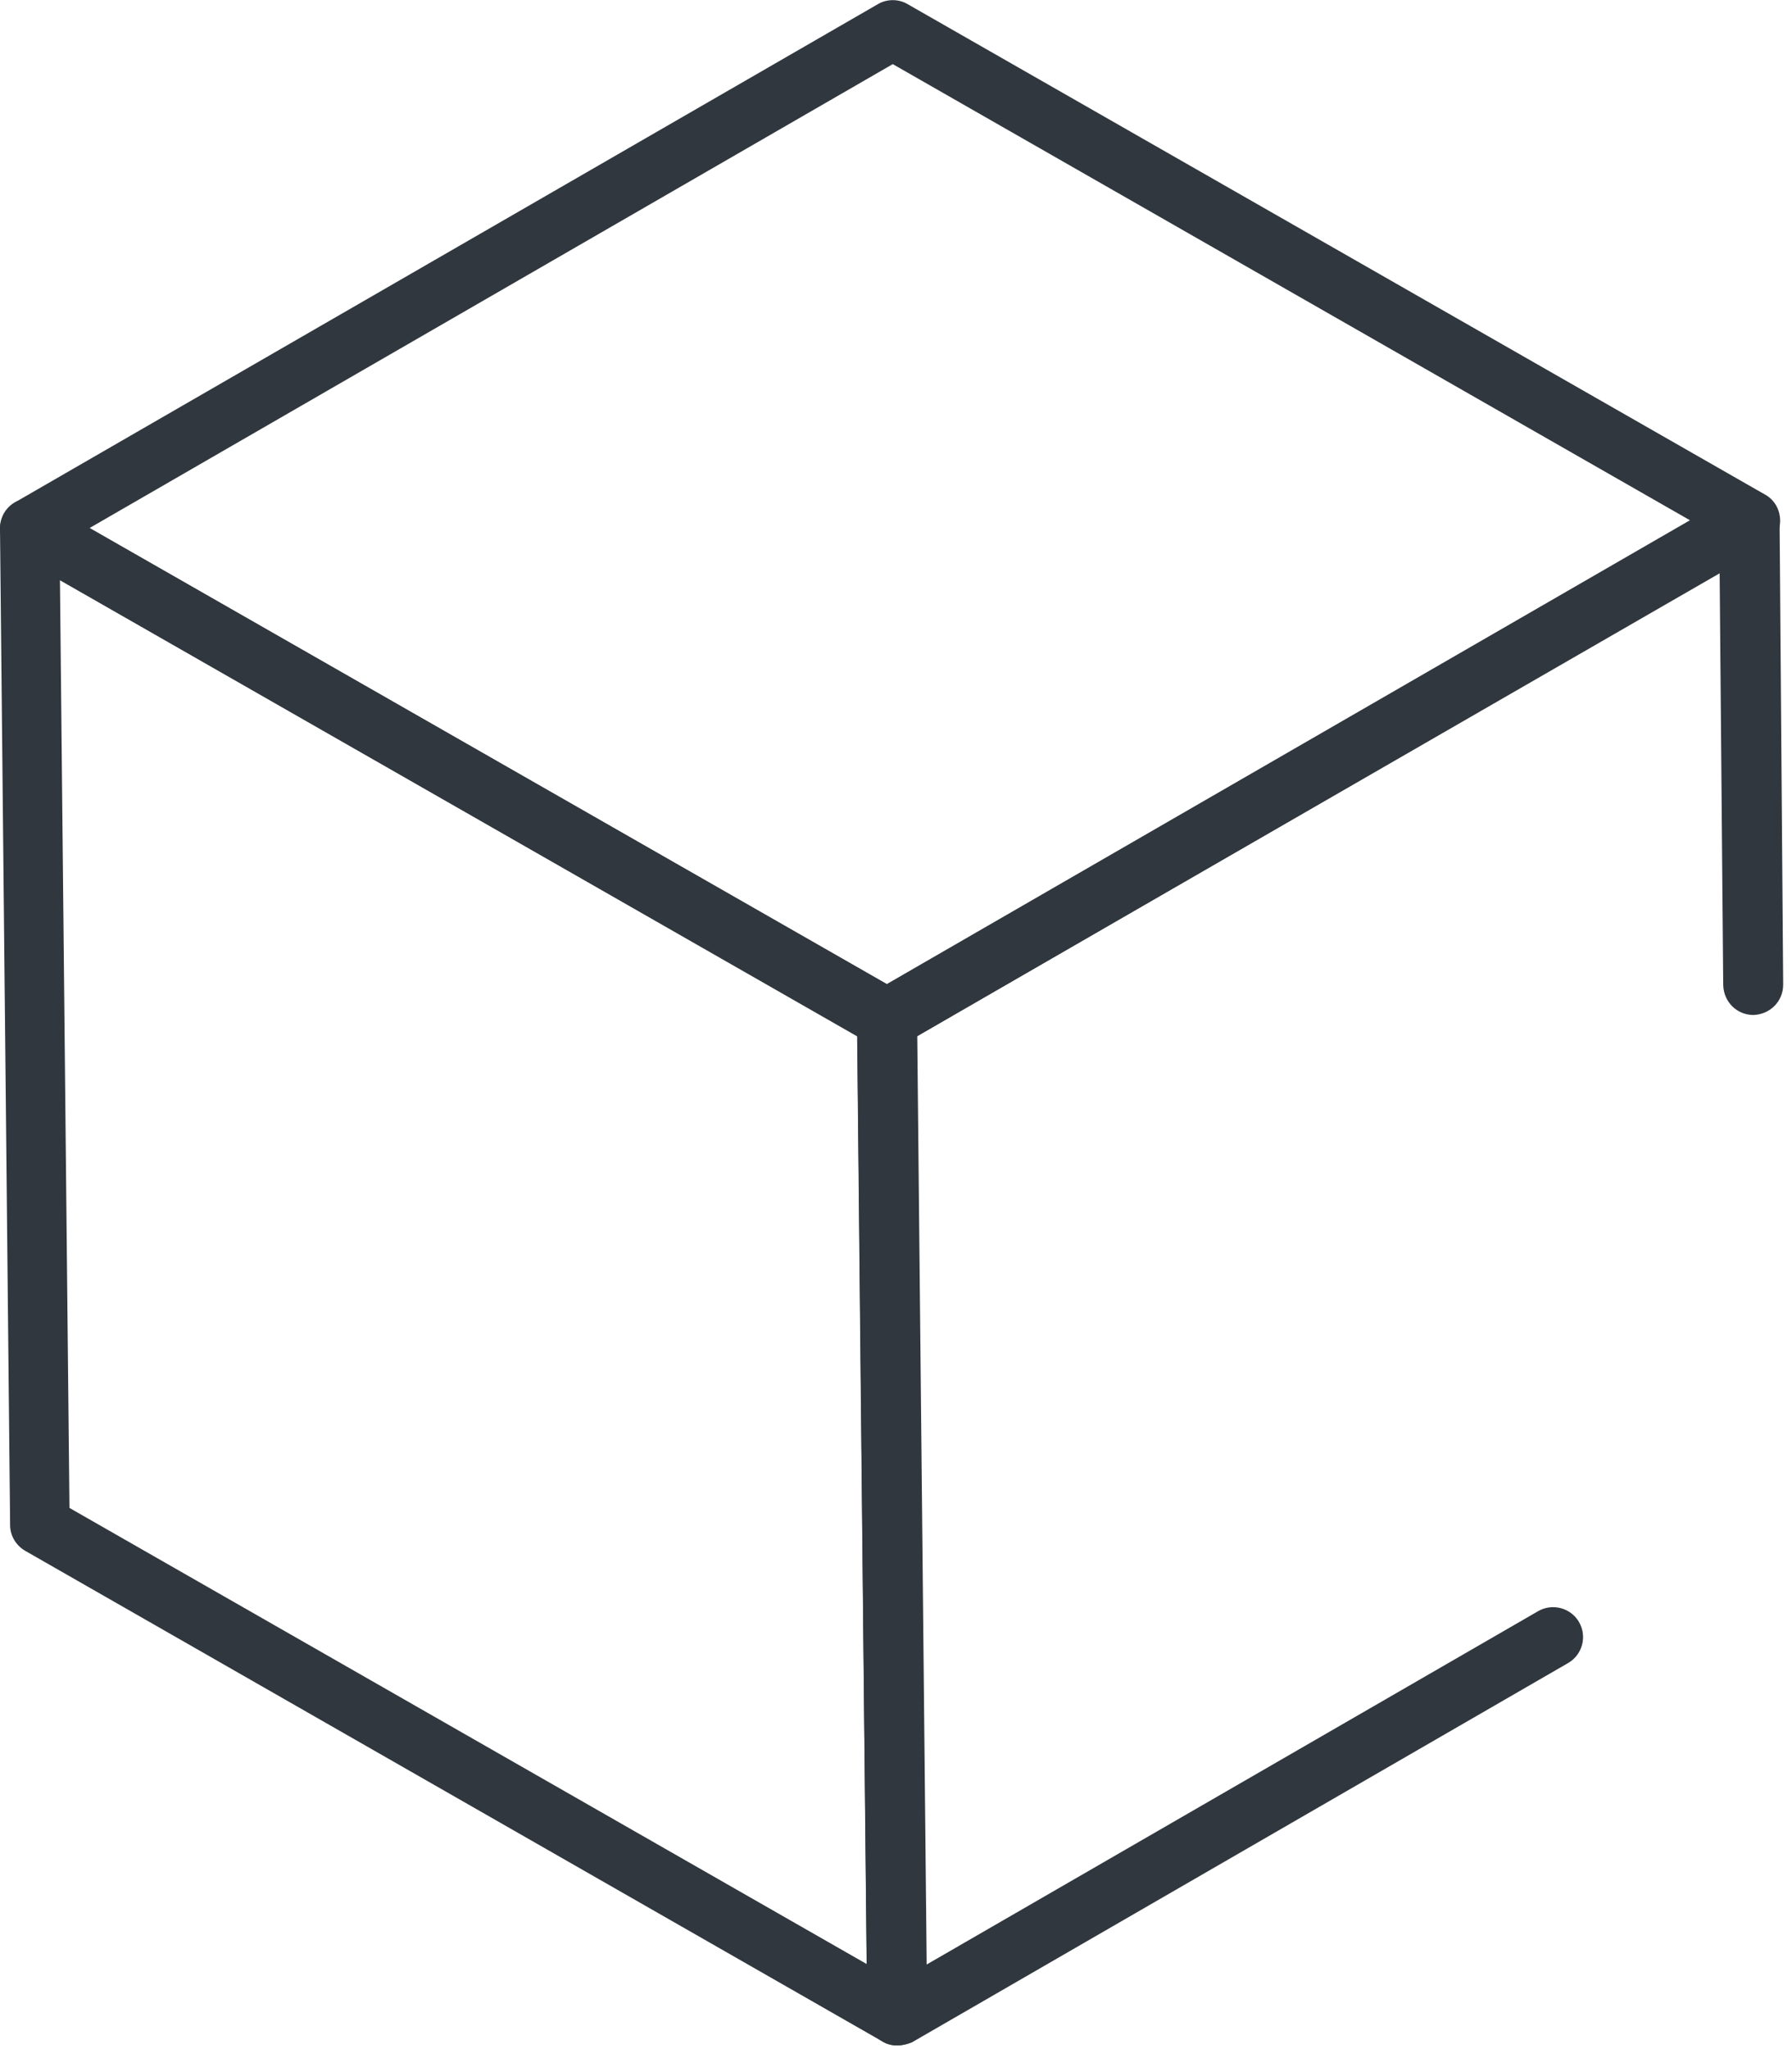
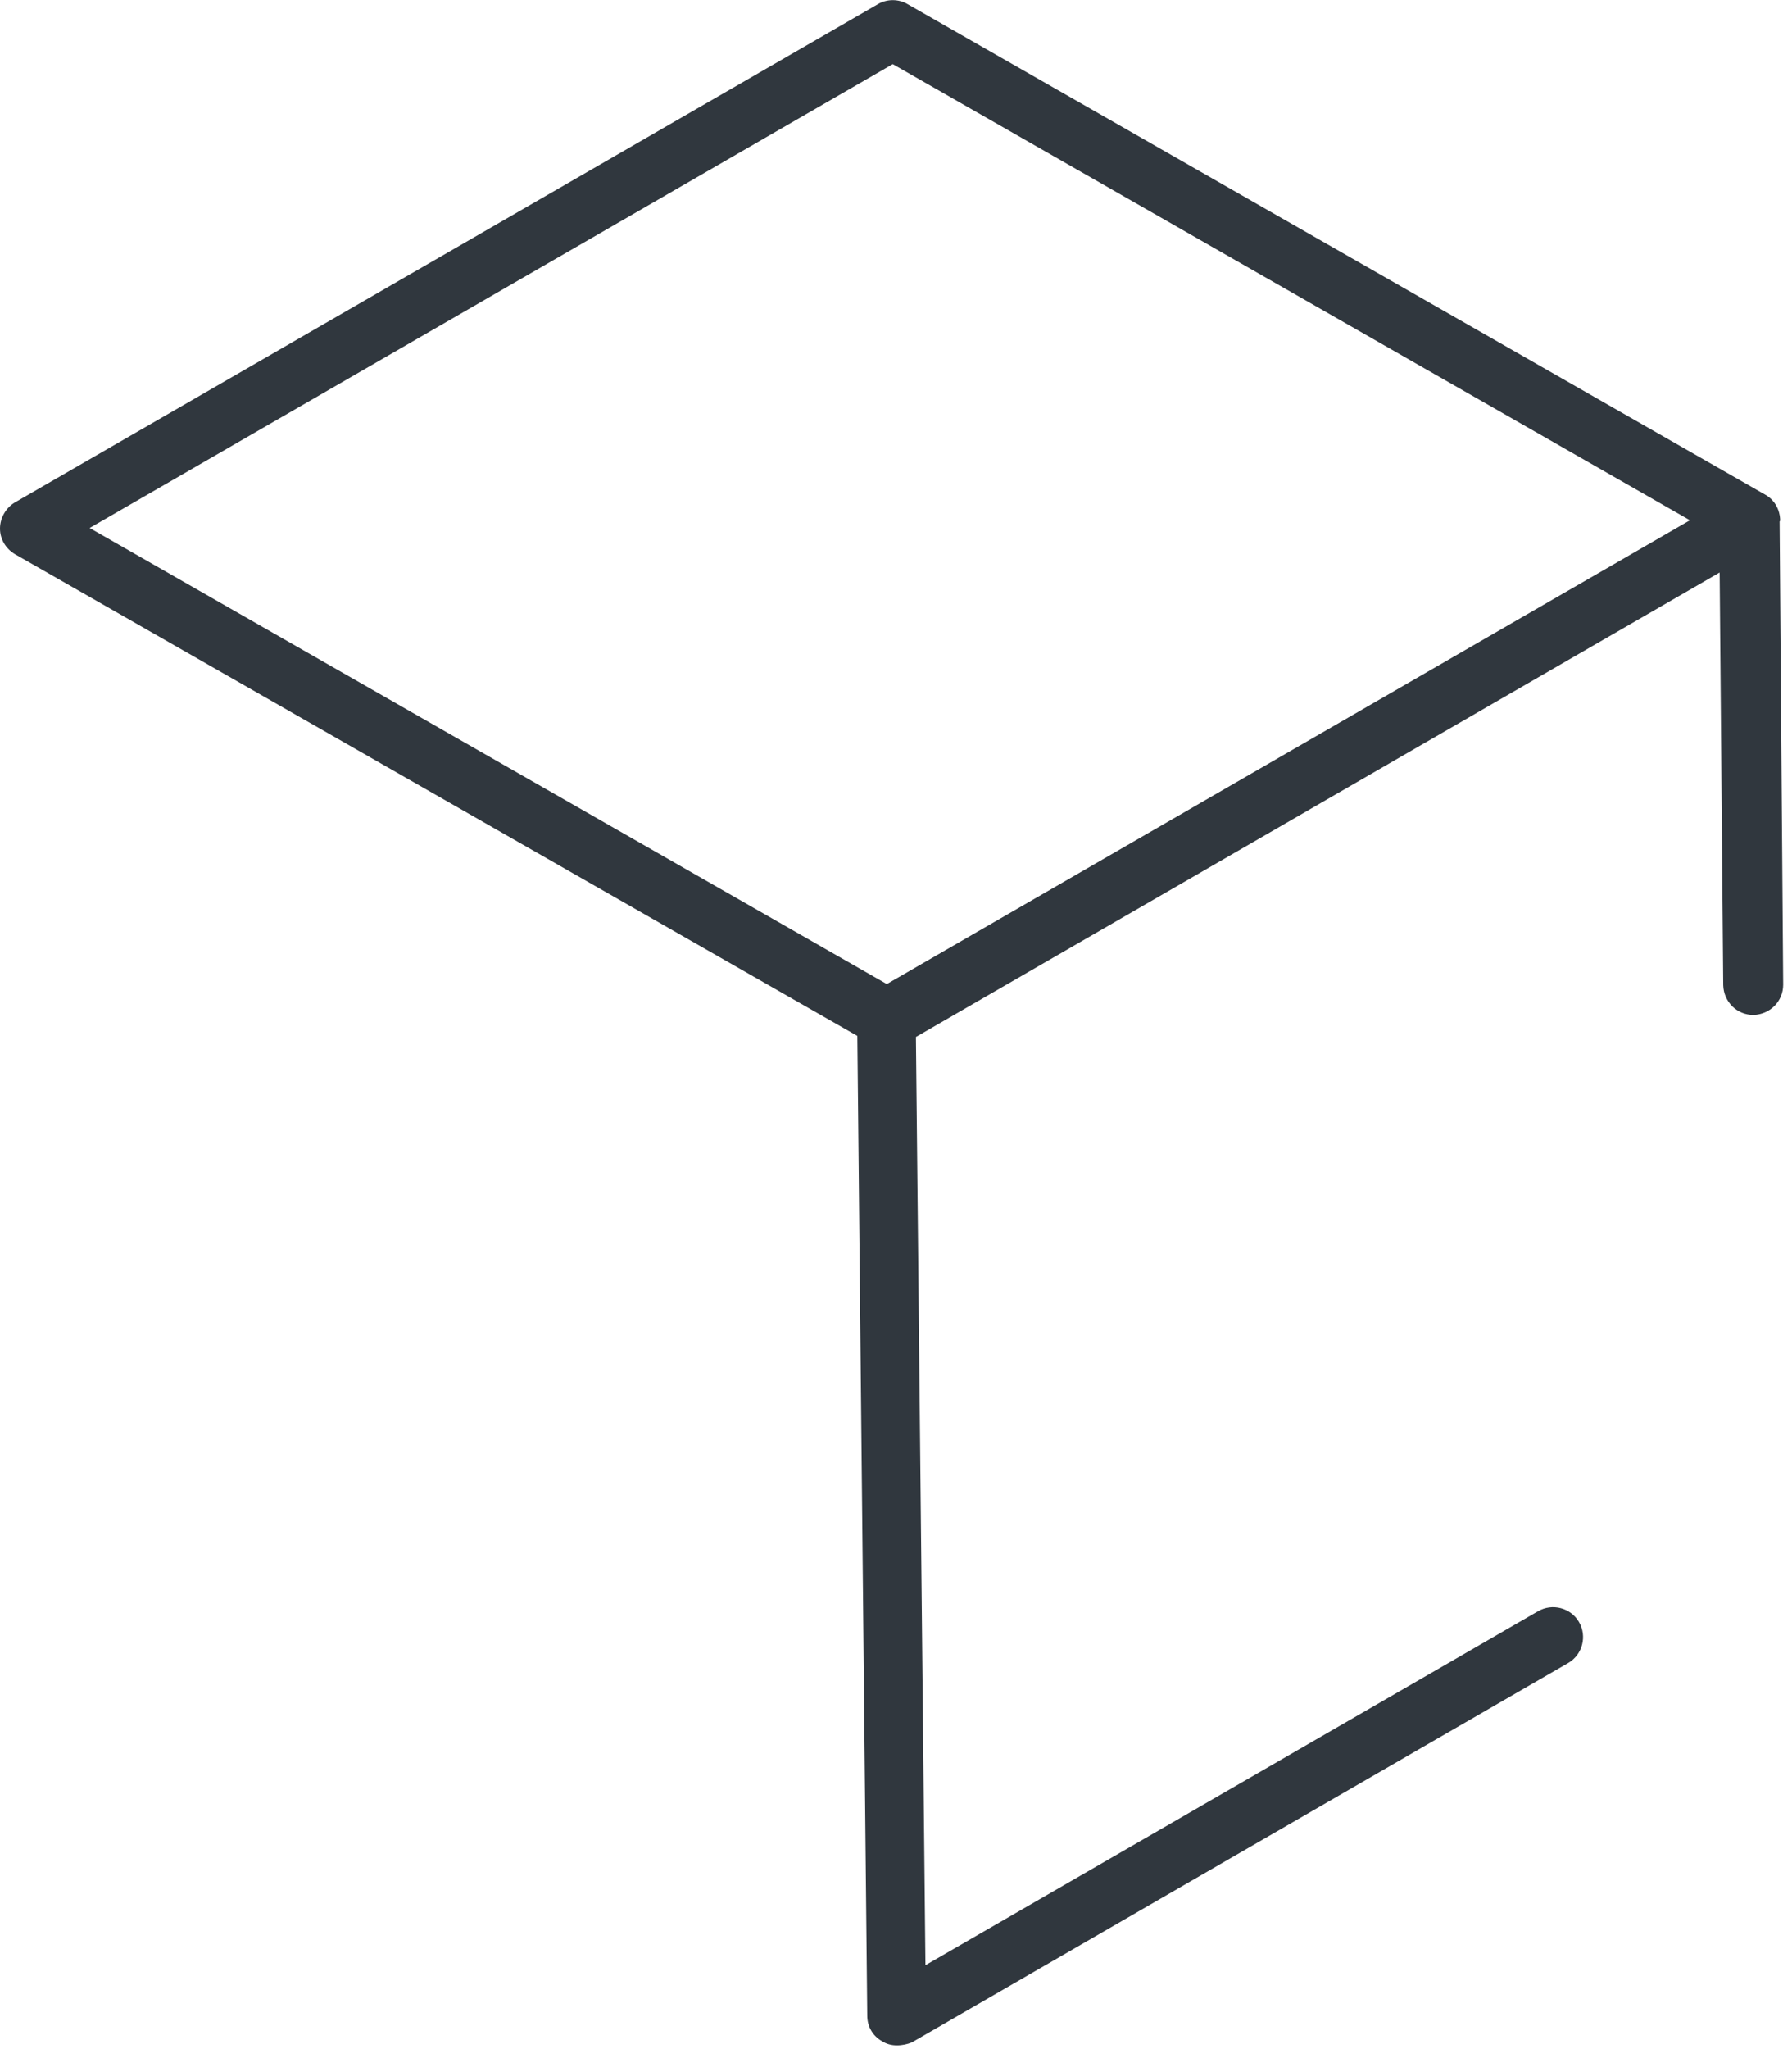
<svg xmlns="http://www.w3.org/2000/svg" width="42" height="48" viewBox="0 0 42 48" fill="none">
  <path d="M21.022 47.913C20.897 47.913 20.785 47.885 20.674 47.816C20.452 47.691 20.326 47.468 20.326 47.218L20.09 23.873C20.09 23.623 20.215 23.386 20.438 23.261L40.666 11.589C40.874 11.464 41.153 11.464 41.361 11.589C41.584 11.714 41.709 11.937 41.709 12.187L41.793 23.066C41.793 23.456 41.487 23.762 41.097 23.776C40.708 23.776 40.401 23.47 40.388 23.08L40.304 13.411L21.467 24.291L21.69 46.035L36.047 37.743C36.381 37.549 36.812 37.66 37.007 37.994C37.202 38.328 37.09 38.759 36.757 38.954L21.37 47.844C21.272 47.885 21.147 47.913 21.022 47.913Z" fill="#30373E" />
-   <path d="M21.021 47.913C20.896 47.913 20.785 47.885 20.673 47.816L0.584 36.324C0.376 36.199 0.237 35.977 0.237 35.726L0 12.382C0 12.131 0.125 11.895 0.348 11.769C0.57 11.644 0.835 11.644 1.043 11.769L21.146 23.261C21.355 23.386 21.494 23.609 21.494 23.859L21.731 47.203C21.731 47.454 21.605 47.69 21.383 47.816C21.272 47.885 21.146 47.913 21.021 47.913ZM1.628 35.323L20.312 46.007L20.089 24.276L1.405 13.592L1.628 35.323Z" fill="#30373E" />
-   <path d="M20.799 24.569C20.673 24.569 20.562 24.541 20.451 24.471L0.348 12.98C0.139 12.855 0 12.632 0 12.382C0 12.131 0.139 11.895 0.348 11.77L20.576 0.097C20.785 -0.028 21.063 -0.028 21.272 0.097L41.374 11.589C41.597 11.714 41.722 11.95 41.722 12.201C41.722 12.451 41.583 12.688 41.374 12.813L21.146 24.471C21.035 24.527 20.91 24.569 20.799 24.569ZM2.101 12.368L20.785 23.052L39.608 12.187L20.924 1.502L2.101 12.368Z" fill="#30373E" />
+   <path d="M20.799 24.569C20.673 24.569 20.562 24.541 20.451 24.471L0.348 12.98C0.139 12.855 0 12.632 0 12.382C0 12.131 0.139 11.895 0.348 11.77L20.576 0.097C20.785 -0.028 21.063 -0.028 21.272 0.097L41.374 11.589C41.597 11.714 41.722 11.95 41.722 12.201L21.146 24.471C21.035 24.527 20.91 24.569 20.799 24.569ZM2.101 12.368L20.785 23.052L39.608 12.187L20.924 1.502L2.101 12.368Z" fill="#30373E" />
</svg>